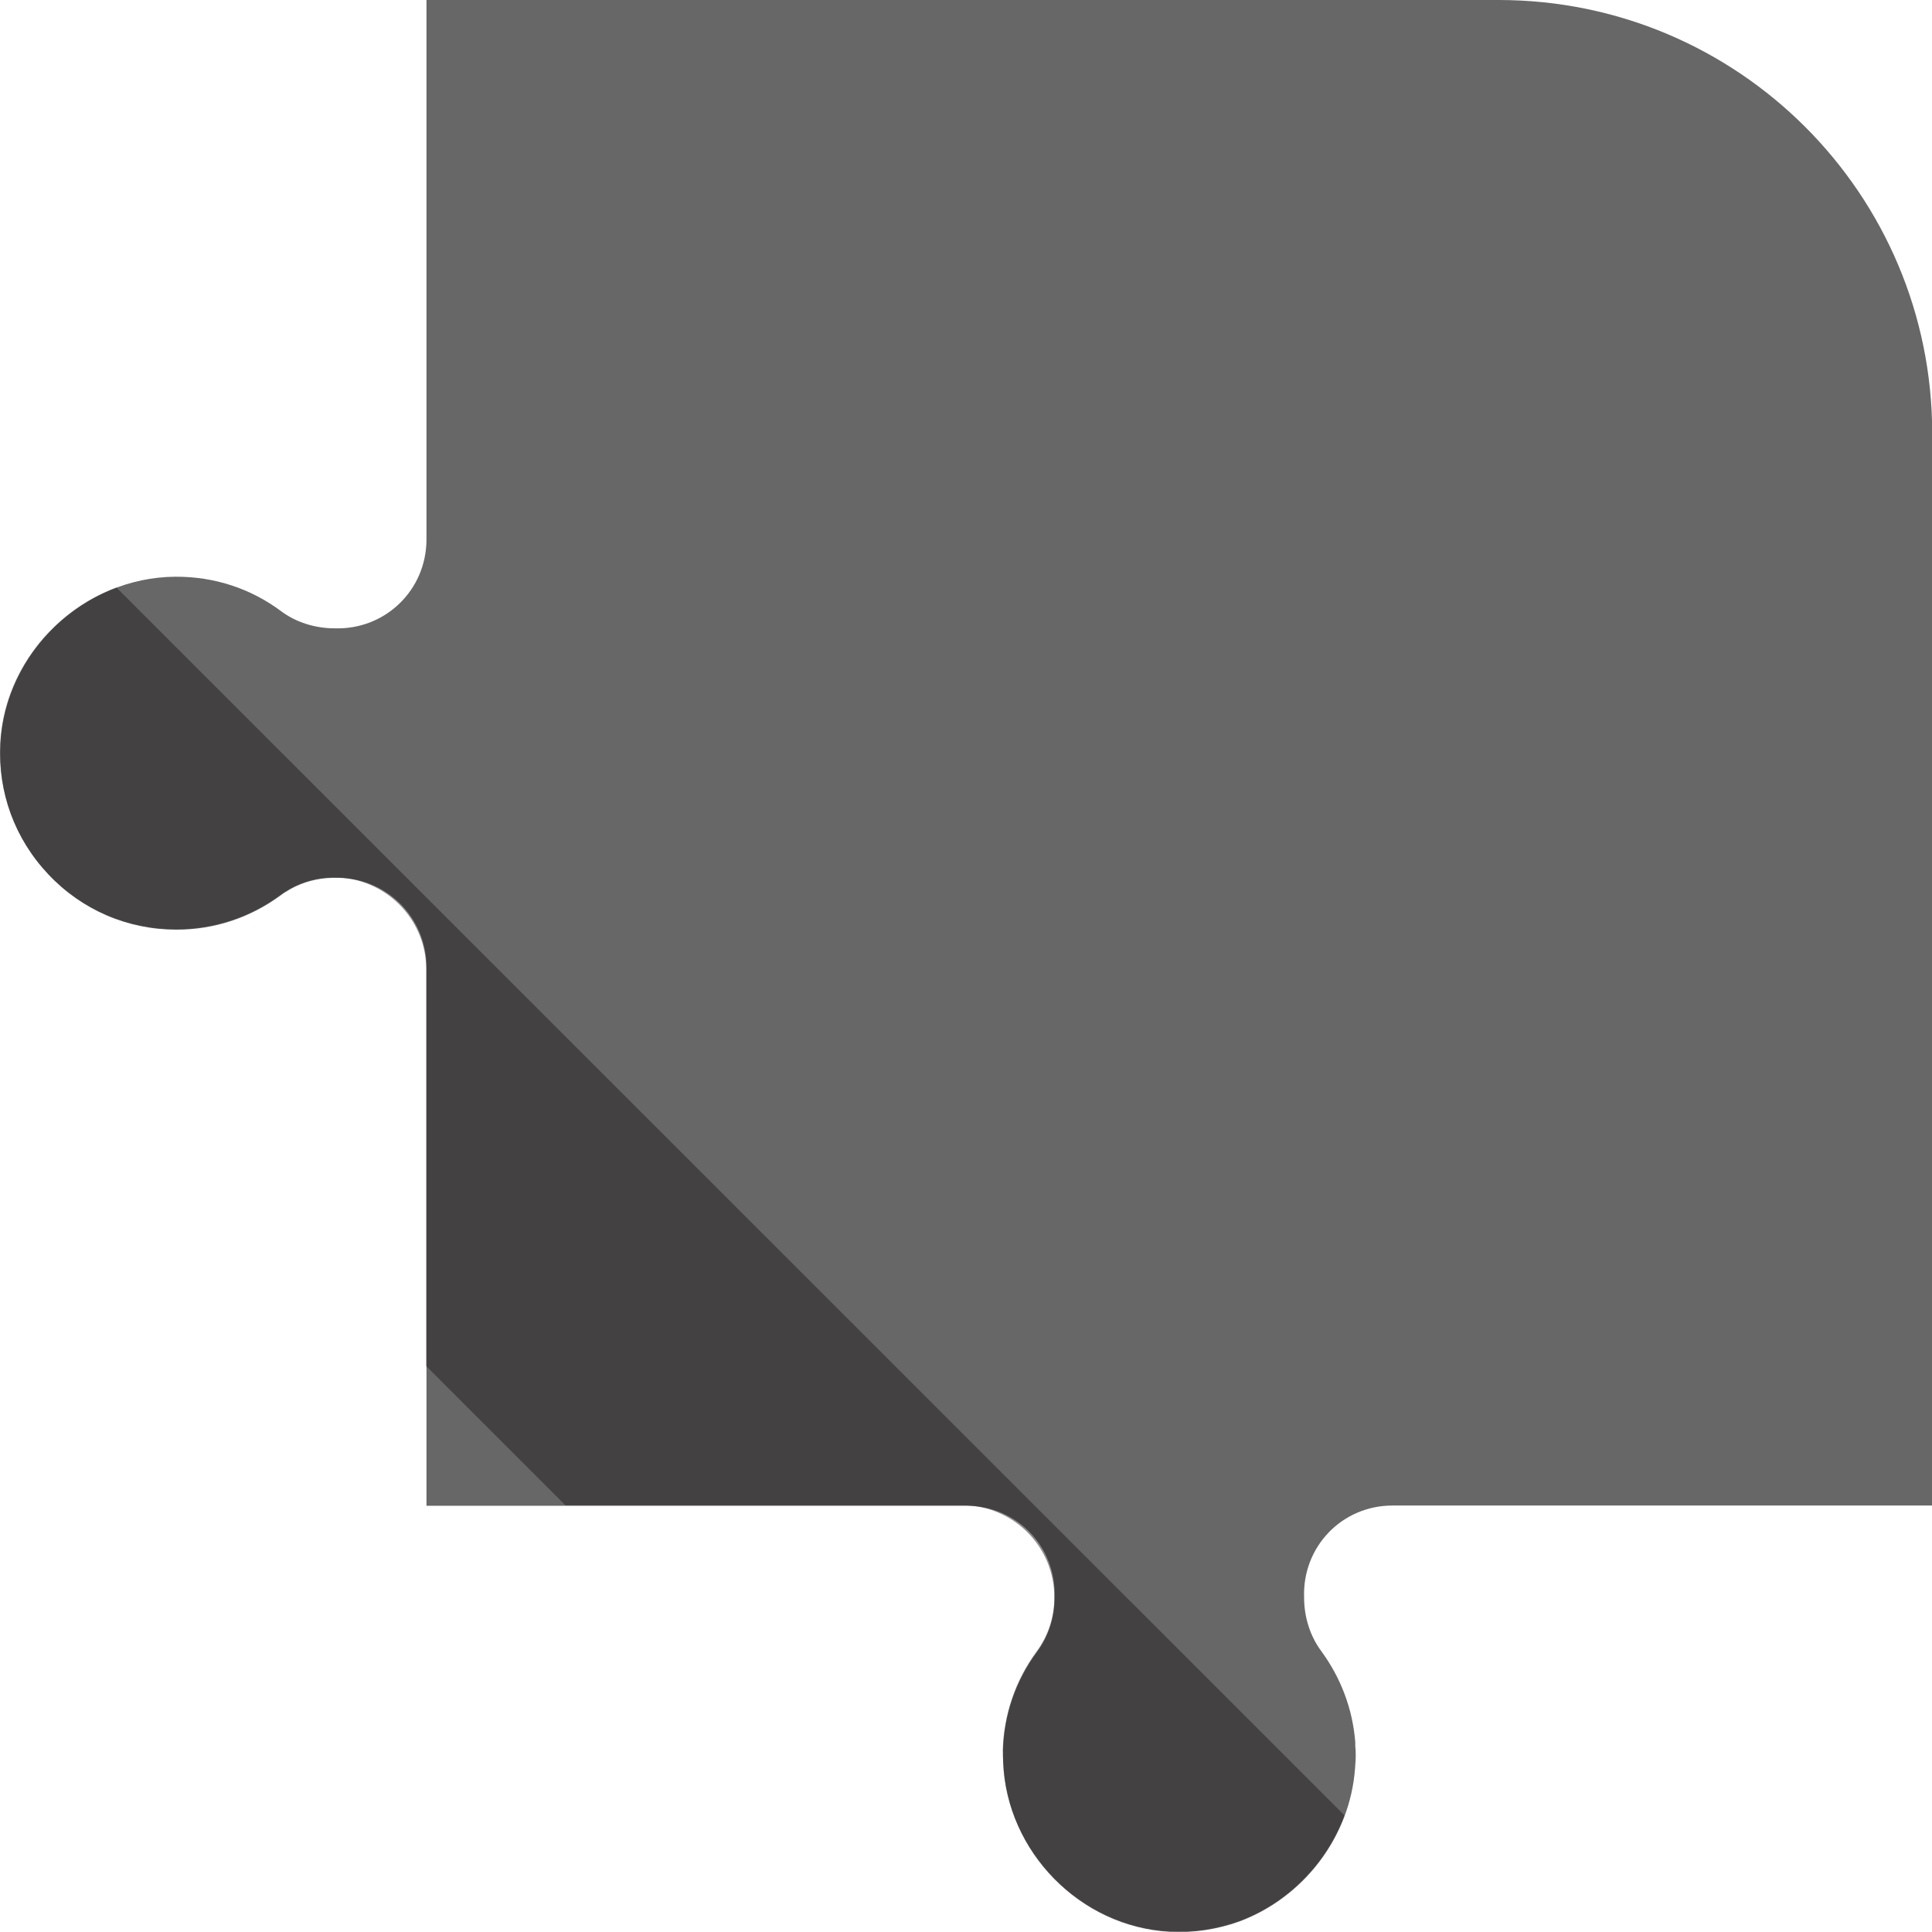
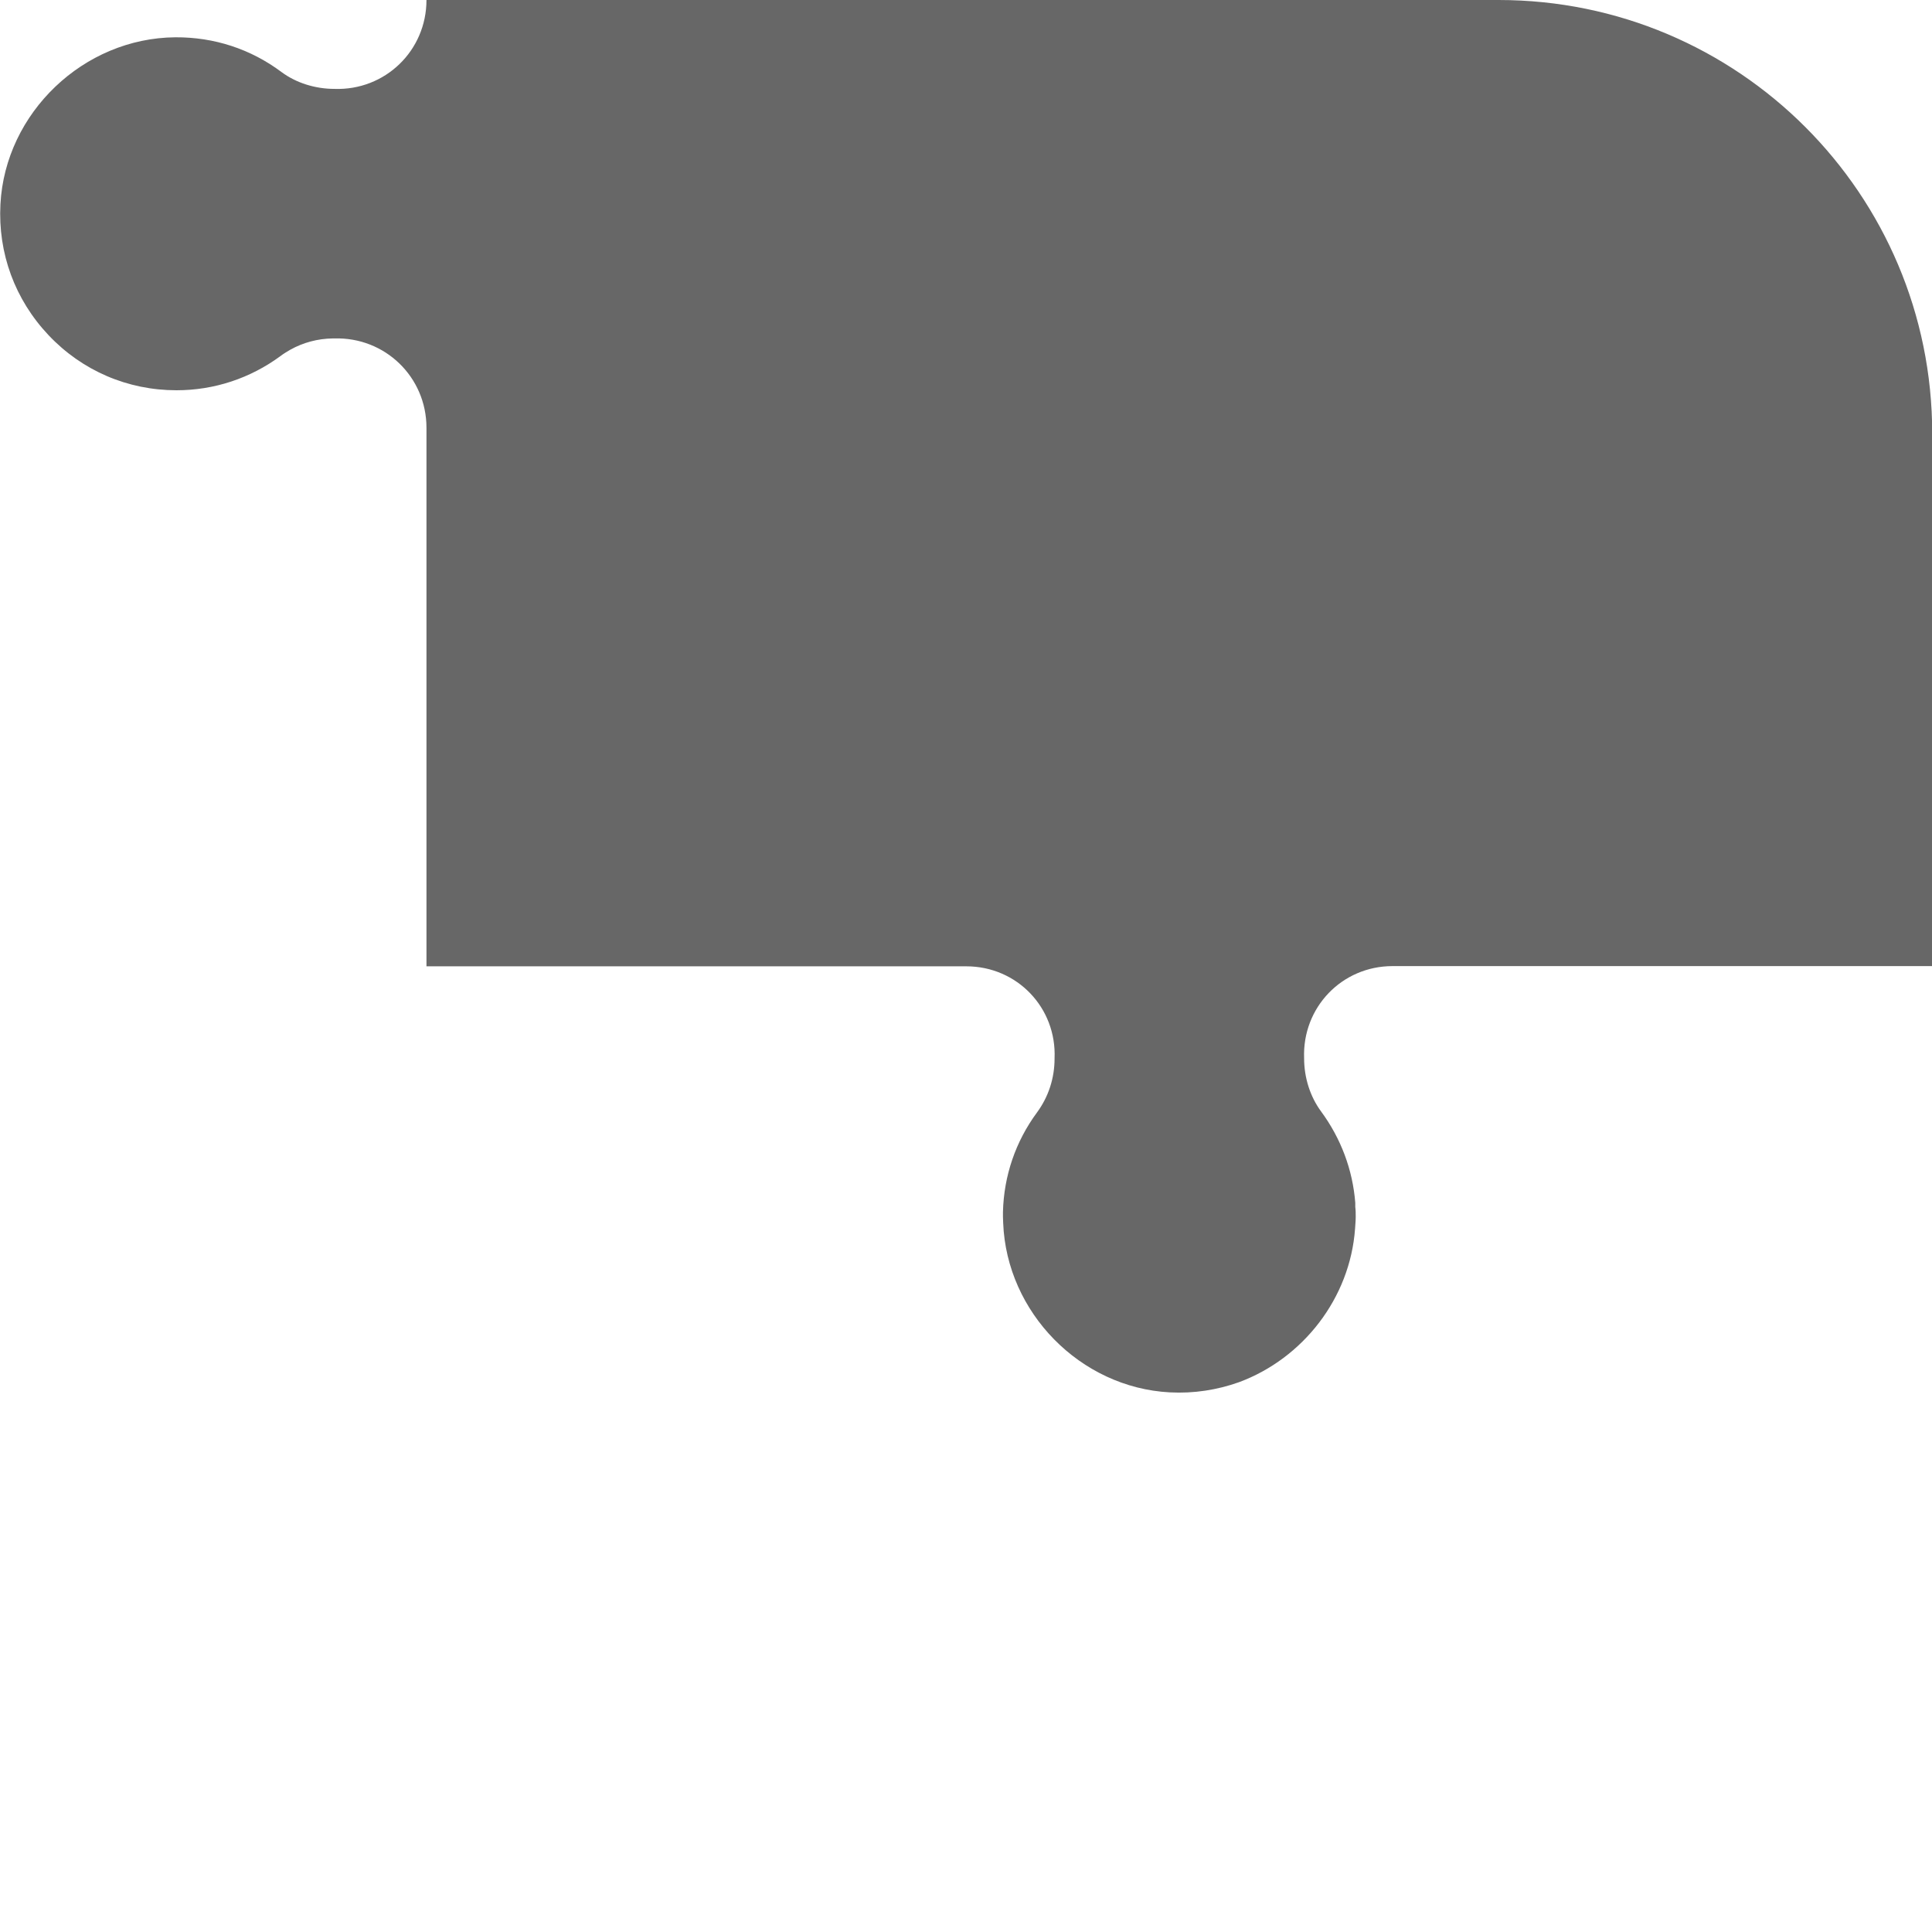
<svg xmlns="http://www.w3.org/2000/svg" id="Layer_2" data-name="Layer 2" viewBox="0 0 89.11 89.1">
  <defs>
    <style>
      .cls-1 {
        fill: #676767;
      }

      .cls-1, .cls-2 {
        stroke-width: 0px;
      }

      .cls-2 {
        fill: #201d1d;
        fill-rule: evenodd;
        opacity: .5;
      }
    </style>
  </defs>
  <g id="Despre_Noi" data-name="Despre Noi">
    <g>
-       <path class="cls-1" d="m69.11,0H19.67v24.88c0,2.34-1.91,4.18-4.24,4.1h0s0,0,0,0c-.9,0-1.78-.28-2.45-.78-1.42-1.06-3.1-1.61-4.89-1.6-4.23.03-7.85,3.48-8.07,7.7-.12,2.26.67,4.4,2.22,6.04,1.55,1.64,3.65,2.54,5.9,2.54,1.74,0,3.4-.55,4.8-1.58.14-.11.3-.2.45-.29.59-.33,1.26-.51,1.95-.52.03,0,.05,0,.08,0,0,0,0,0,0,0h0c2.34-.07,4.25,1.78,4.25,4.12v24.84h24.9c2.34,0,4.17,1.91,4.07,4.25h0s0,0,0,0c0,.91-.28,1.77-.81,2.49-.99,1.34-1.53,2.93-1.57,4.59,0,.08,0,.15,0,.23,0,.1.01.19.01.28.16,4.12,3.55,7.59,7.68,7.81,1.11.06,2.19-.11,3.2-.47,2.94-1.09,5.12-3.87,5.35-7.08.01-.18.03-.37.03-.55,0-.15,0-.3-.02-.45,0-.06,0-.13,0-.19-.12-1.53-.66-2.97-1.58-4.22-.5-.68-.78-1.55-.78-2.45,0,0,0,0,0,0h0c-.09-2.34,1.74-4.25,4.08-4.25h24.89V20c0-11.05-8.95-20-20-20Z" />
-       <path class="cls-2" d="m46.26,80.76c0,.08,0,.15,0,.23,0,.1.01.19.01.28.16,4.12,3.55,7.59,7.68,7.81,1.11.06,2.19-.11,3.2-.47,2.24-.83,4.03-2.65,4.86-4.88L5.37,27.1C2.41,28.2.18,31.01.01,34.28c-.12,2.26.67,4.4,2.22,6.04,1.55,1.64,3.65,2.54,5.9,2.54,1.74,0,3.4-.55,4.8-1.58.14-.11.3-.2.45-.29.59-.33,1.26-.51,1.95-.52.03,0,.05,0,.08,0,0,0,0,0,0,0,0,0,0,0,0,0,2.34,0,4.25,1.9,4.25,4.24v18.3l6.42,6.42h18.31c2.34,0,4.24,1.9,4.24,4.24,0,0,0,0,0,0,0,0,0,0,0,0,0,.91-.28,1.77-.81,2.49-.99,1.34-1.53,2.93-1.57,4.59Z" />
+       <path class="cls-1" d="m69.11,0H19.67c0,2.34-1.91,4.18-4.24,4.1h0s0,0,0,0c-.9,0-1.78-.28-2.45-.78-1.42-1.06-3.1-1.61-4.89-1.6-4.23.03-7.85,3.48-8.07,7.7-.12,2.26.67,4.4,2.22,6.04,1.55,1.64,3.65,2.54,5.9,2.54,1.74,0,3.4-.55,4.8-1.58.14-.11.3-.2.45-.29.59-.33,1.26-.51,1.95-.52.03,0,.05,0,.08,0,0,0,0,0,0,0h0c2.34-.07,4.25,1.78,4.25,4.12v24.84h24.9c2.34,0,4.17,1.91,4.07,4.25h0s0,0,0,0c0,.91-.28,1.77-.81,2.49-.99,1.34-1.53,2.93-1.57,4.59,0,.08,0,.15,0,.23,0,.1.01.19.01.28.16,4.12,3.55,7.59,7.68,7.81,1.11.06,2.19-.11,3.2-.47,2.94-1.09,5.12-3.87,5.35-7.08.01-.18.03-.37.03-.55,0-.15,0-.3-.02-.45,0-.06,0-.13,0-.19-.12-1.53-.66-2.97-1.58-4.22-.5-.68-.78-1.55-.78-2.45,0,0,0,0,0,0h0c-.09-2.34,1.74-4.25,4.08-4.25h24.89V20c0-11.05-8.95-20-20-20Z" />
    </g>
  </g>
</svg>